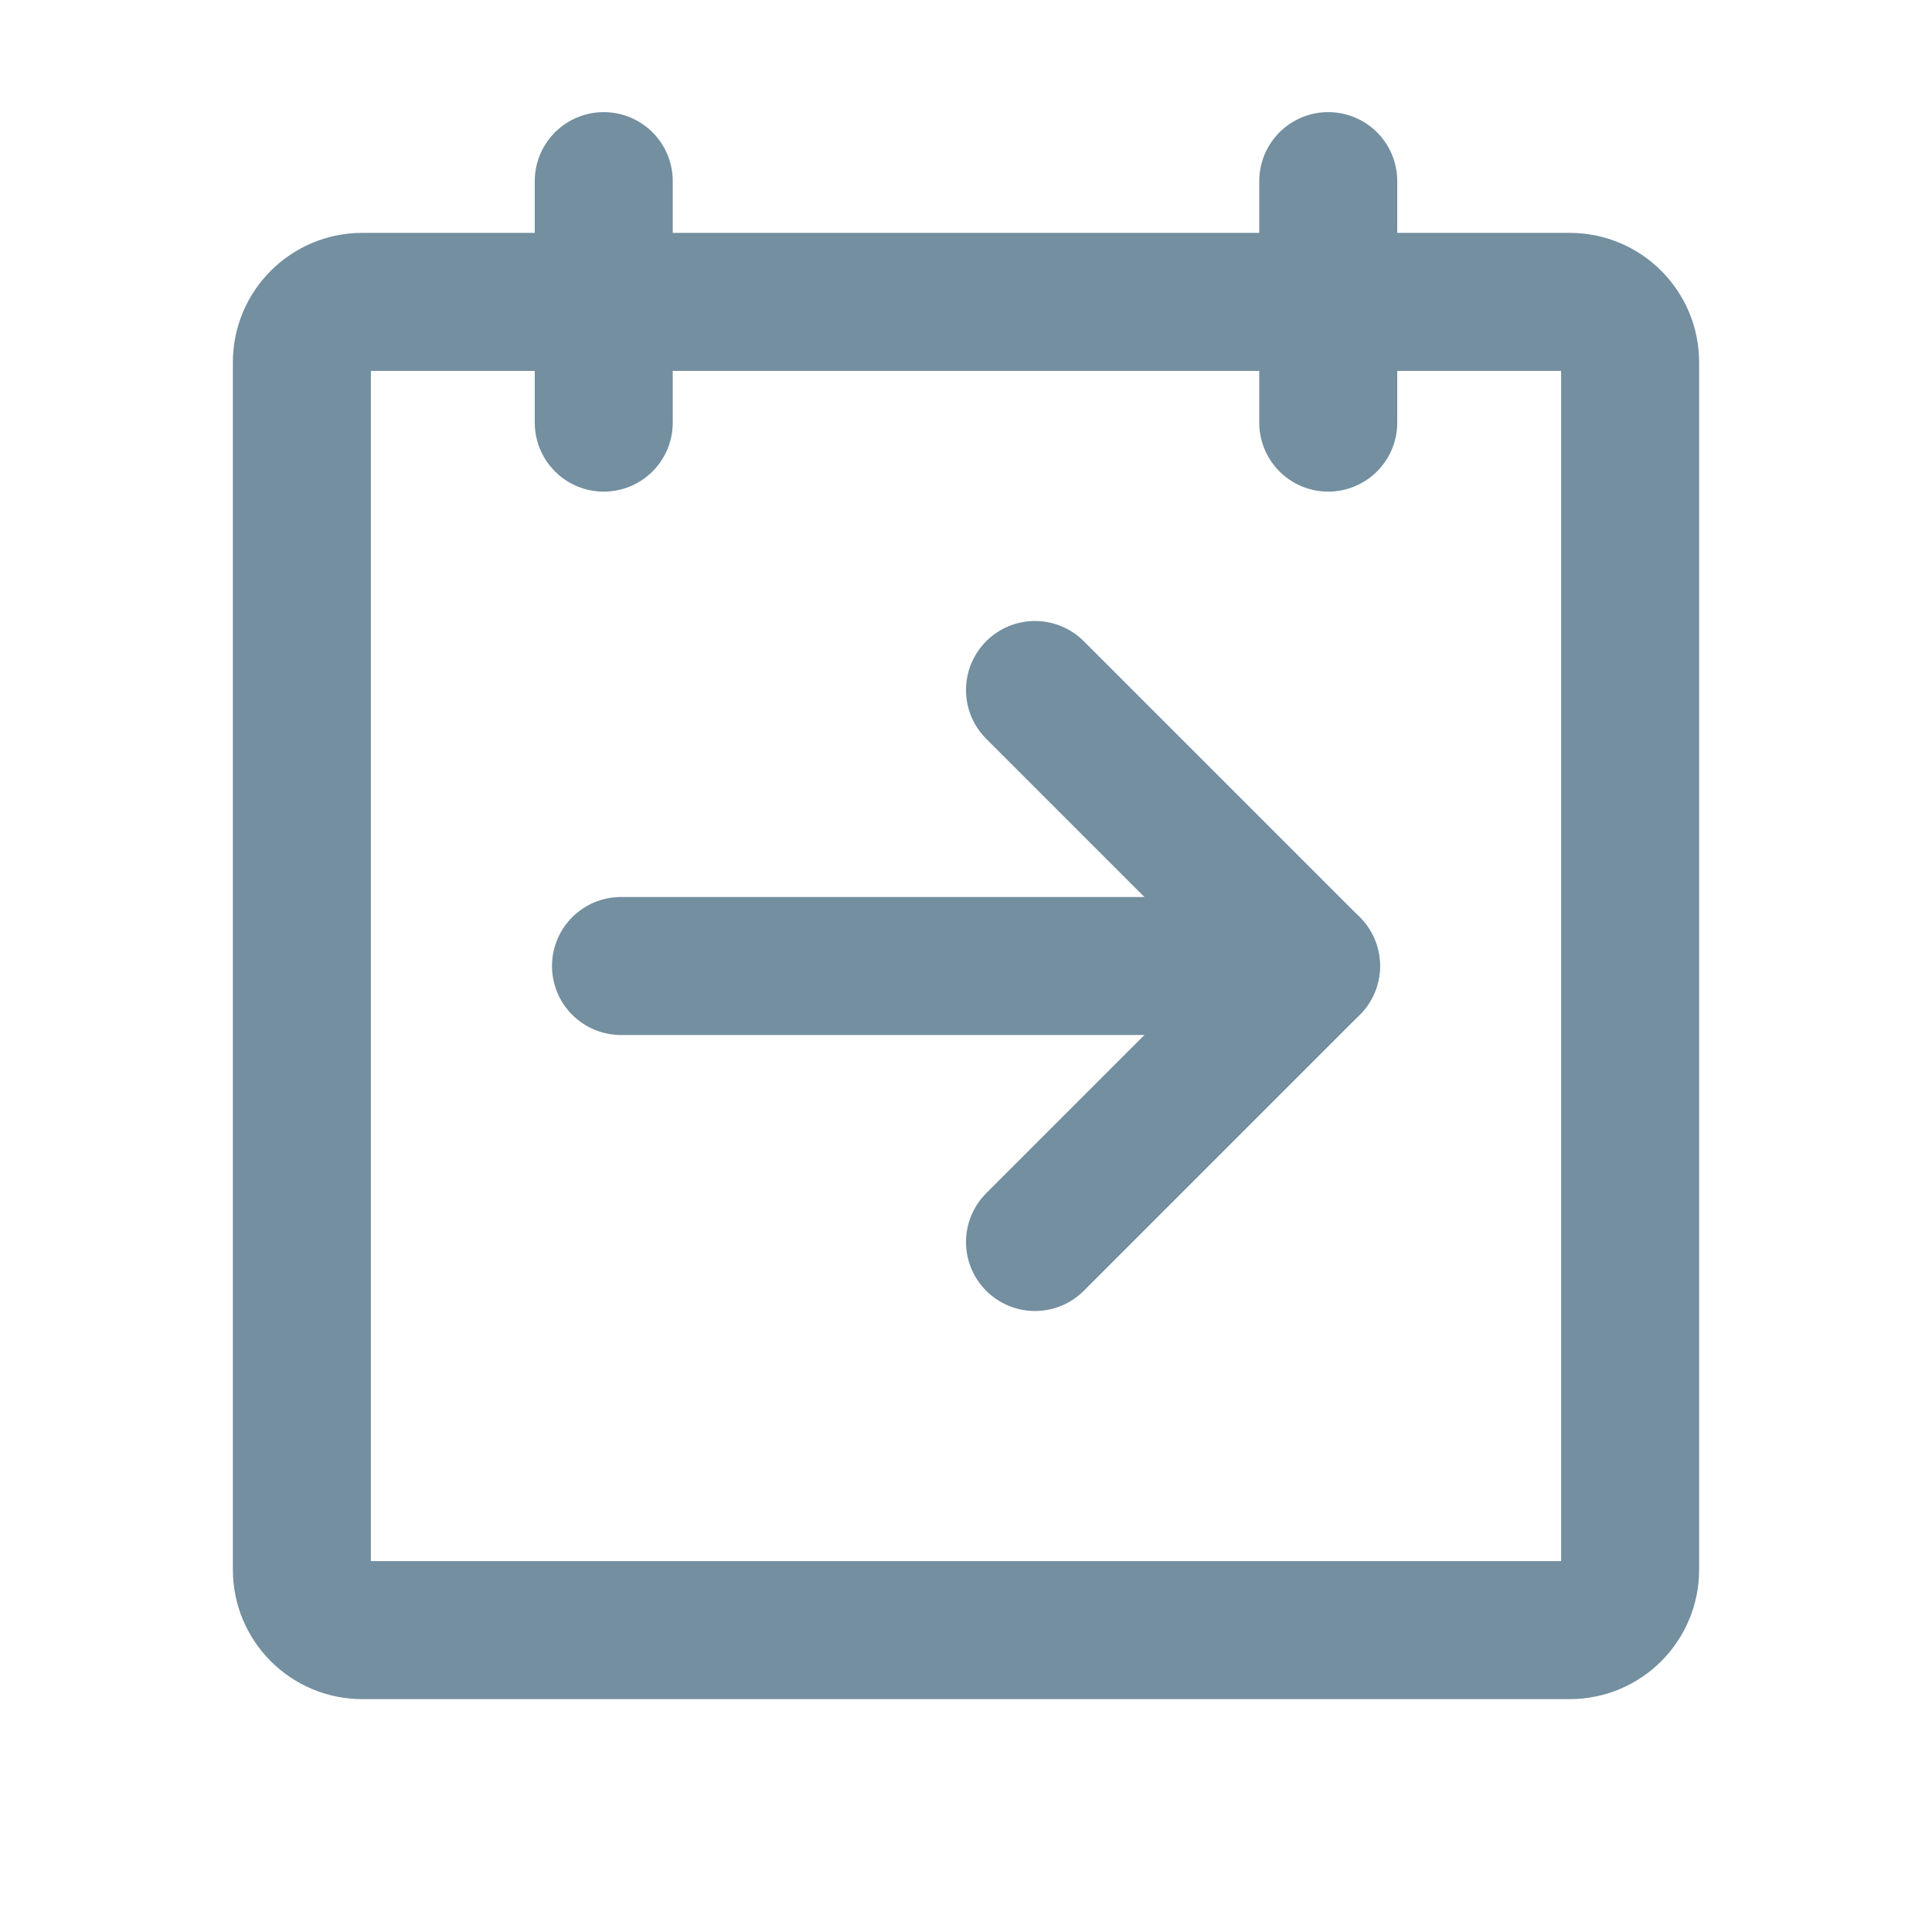
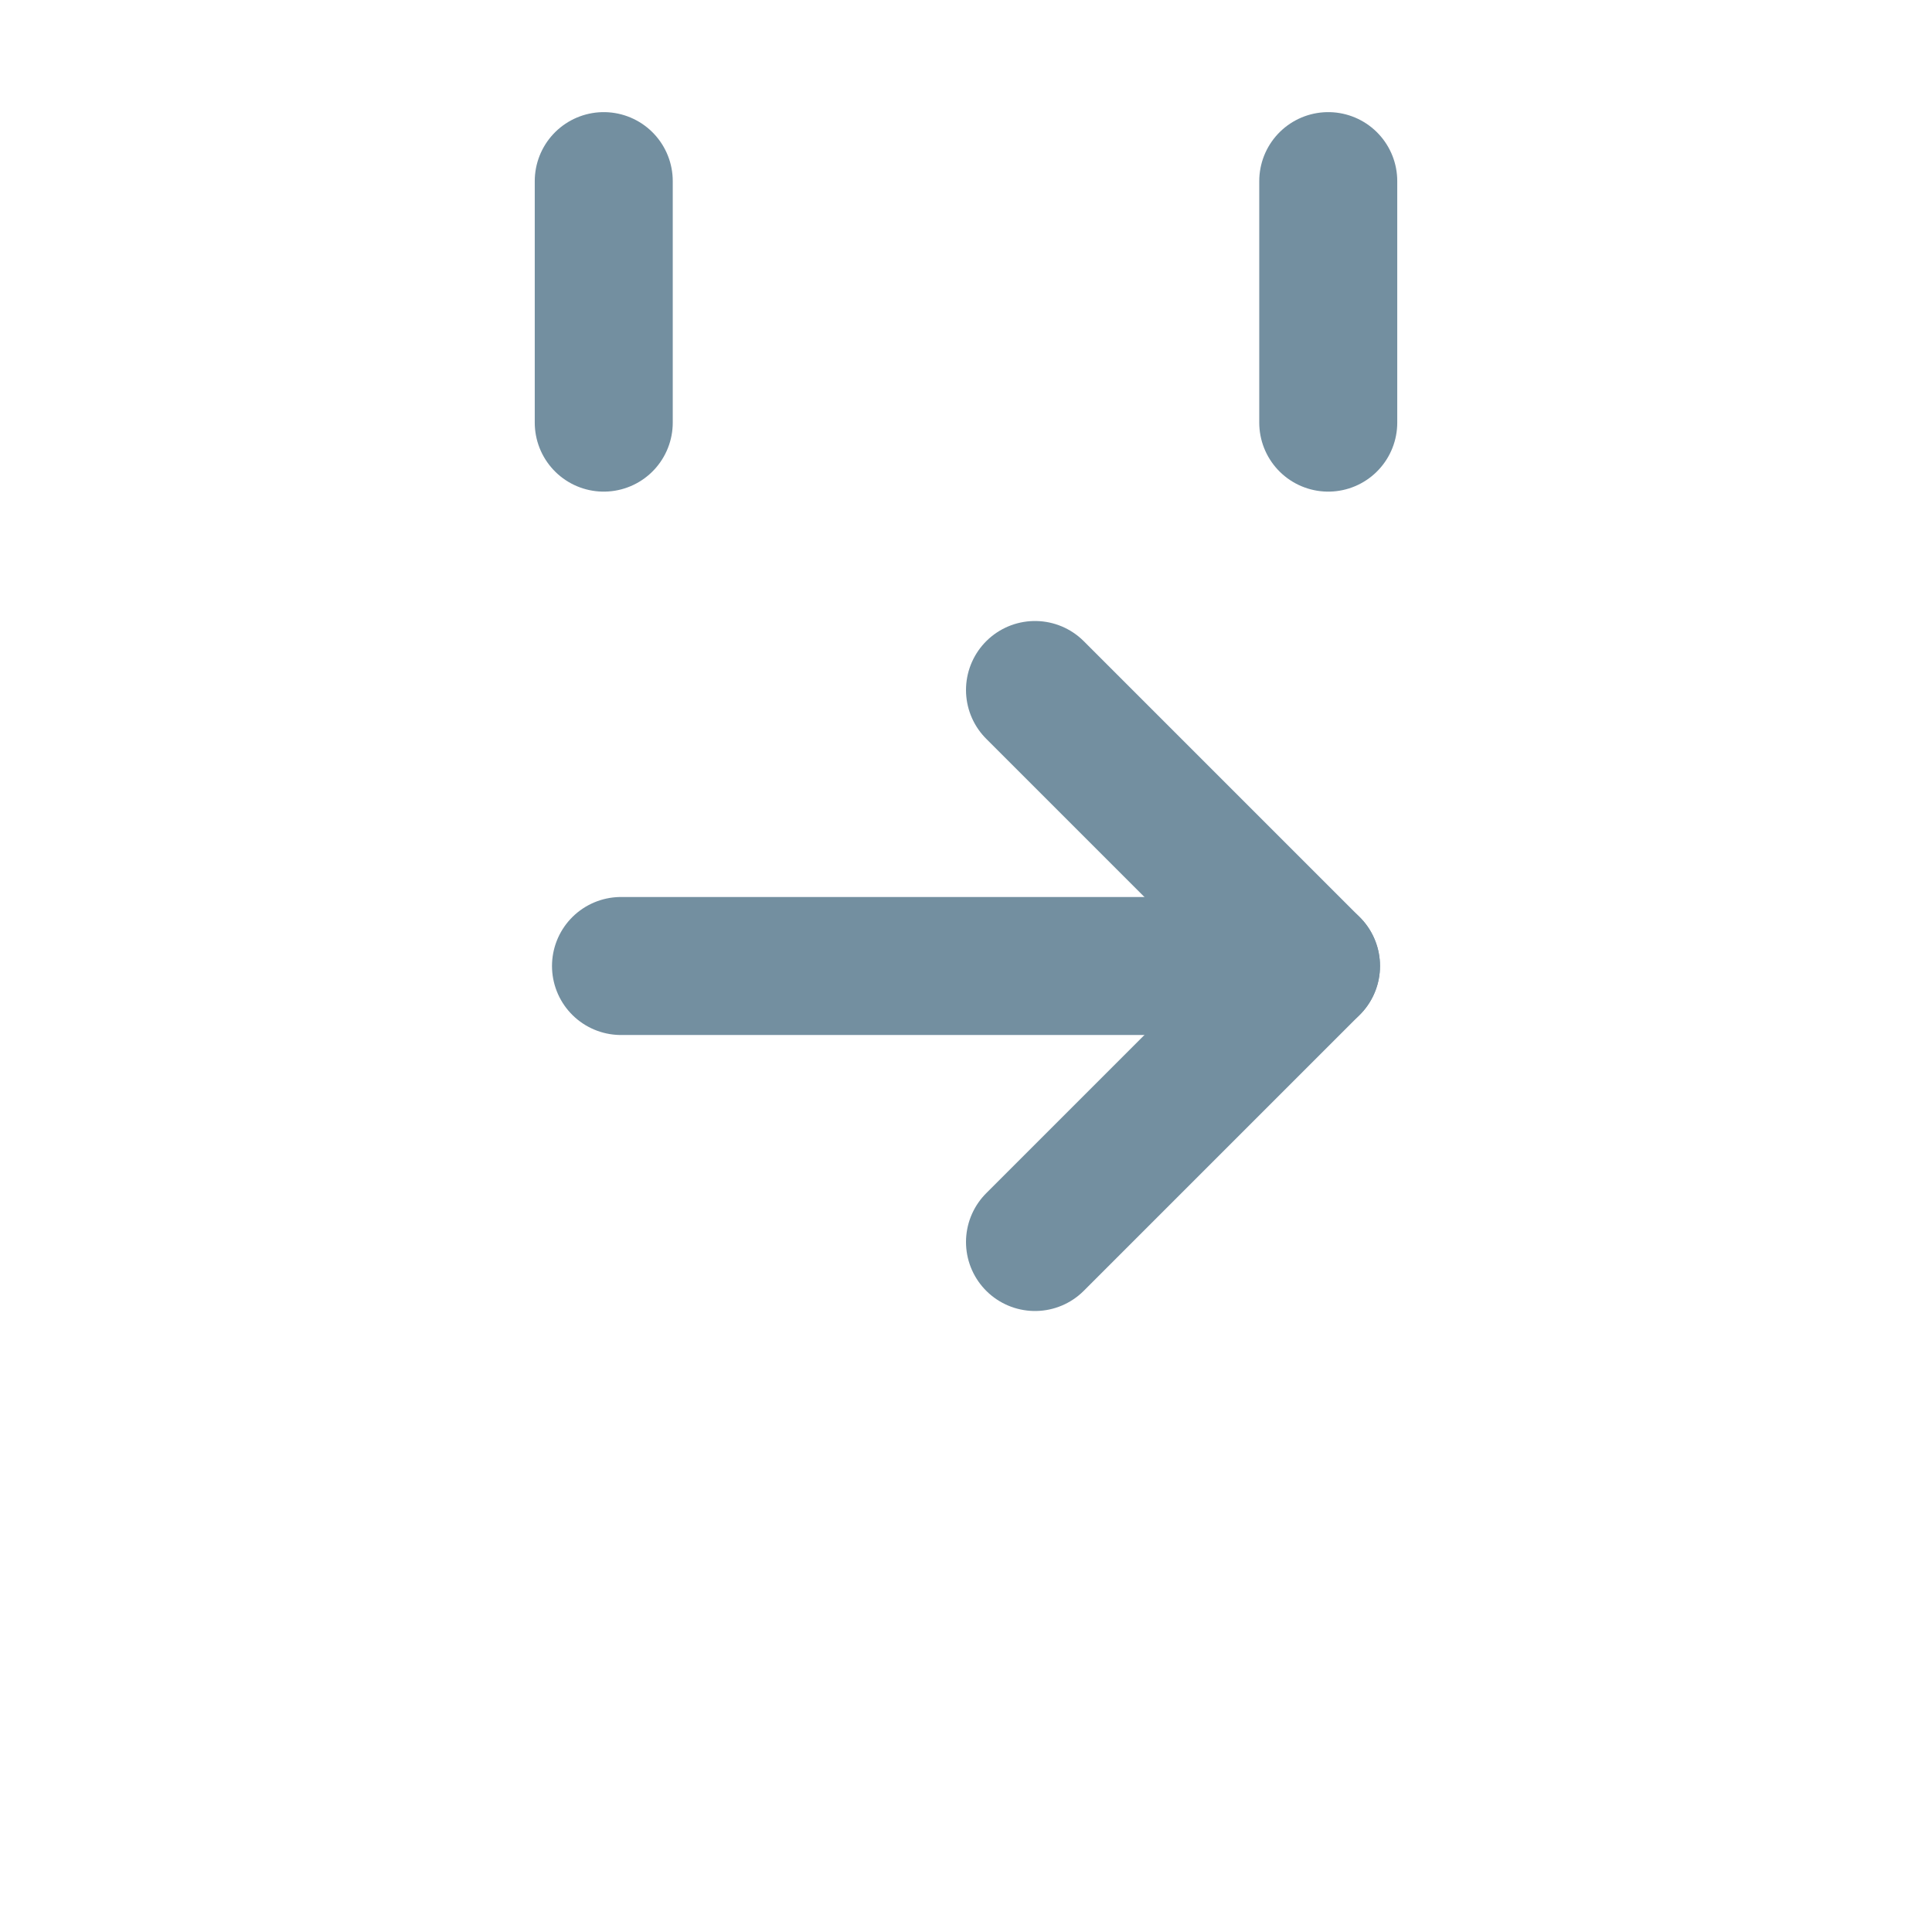
<svg xmlns="http://www.w3.org/2000/svg" width="28" height="28" viewBox="0 0 28 28" fill="none">
-   <path d="M22.75 4.375H5.25C4.767 4.375 4.375 4.767 4.375 5.25V22.75C4.375 23.233 4.767 23.625 5.25 23.625H22.75C23.233 23.625 23.625 23.233 23.625 22.75V5.25C23.625 4.767 23.233 4.375 22.75 4.375Z" stroke="#738FA0" stroke-width="2" stroke-linecap="round" stroke-linejoin="round" />
  <path d="M19.25 2.625V6.125" stroke="#738FA0" stroke-width="2" stroke-linecap="round" stroke-linejoin="round" />
  <path d="M9 14H19" stroke="#738FA0" stroke-width="2" stroke-linecap="round" stroke-linejoin="round" />
  <path d="M15 10L19 14L15 18" stroke="#738FA0" stroke-width="2" stroke-linecap="round" stroke-linejoin="round" />
  <path d="M8.75 2.625V6.125" stroke="#738FA0" stroke-width="2" stroke-linecap="round" stroke-linejoin="round" />
</svg>